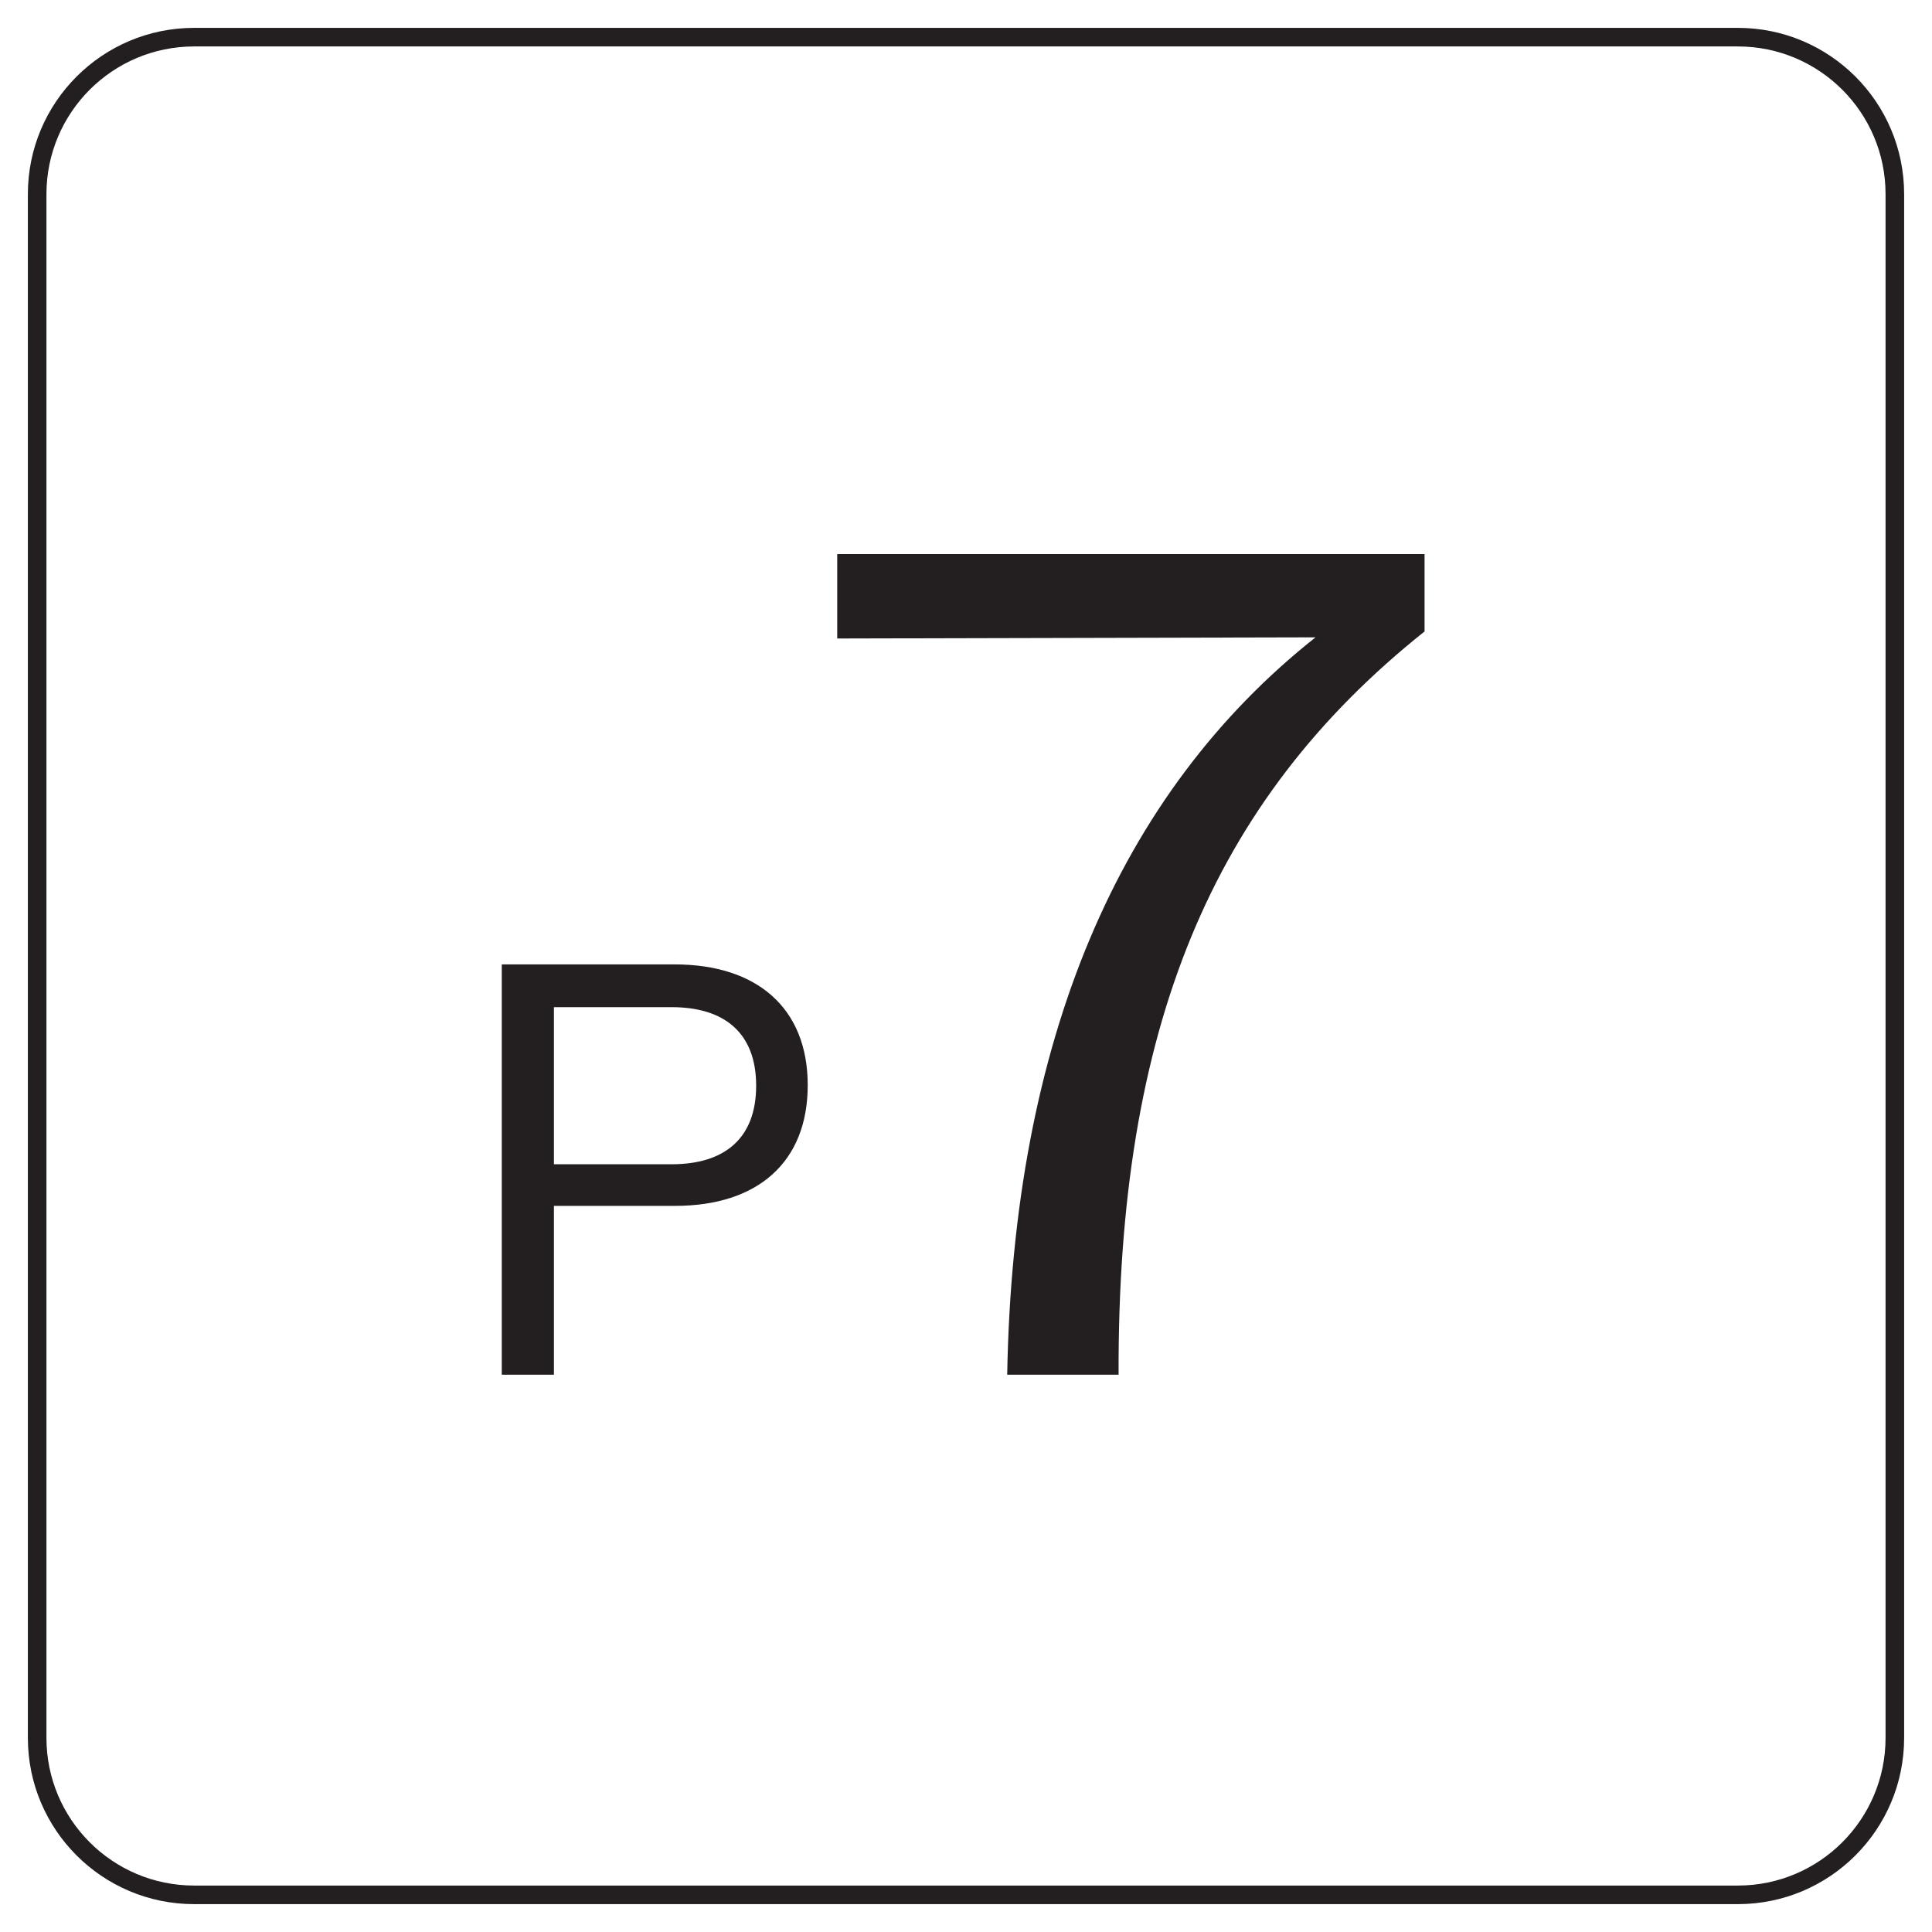
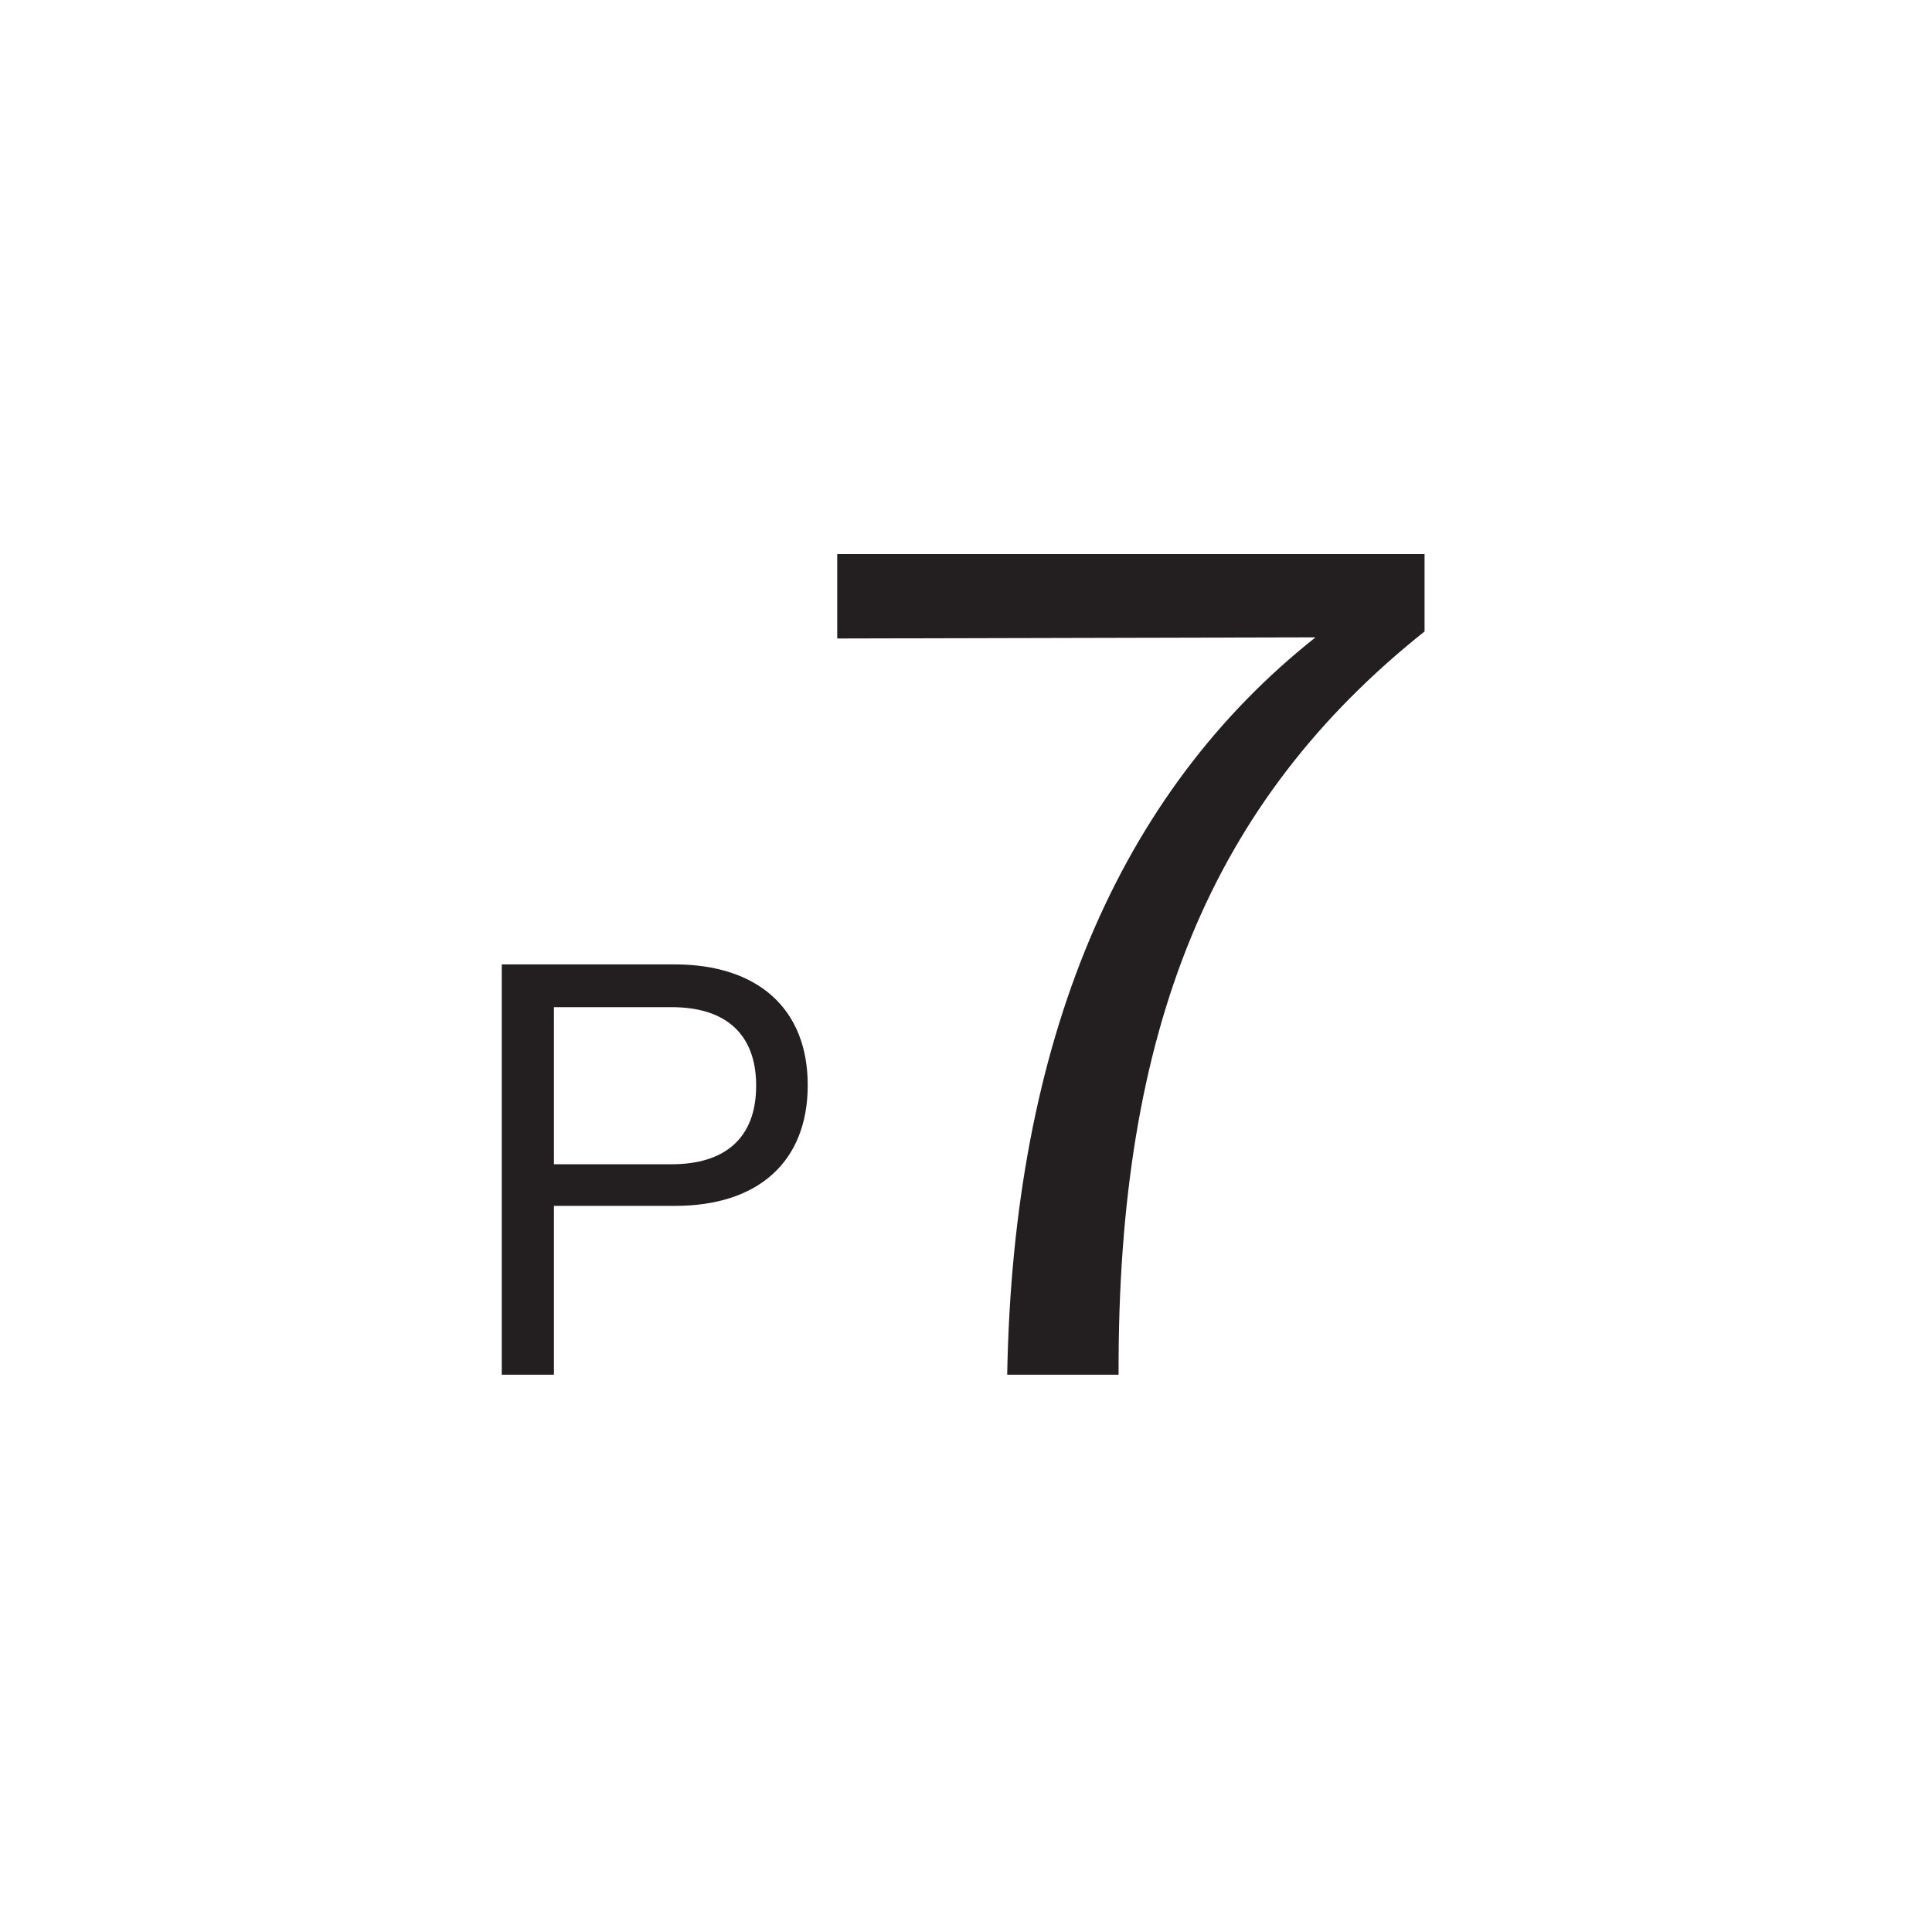
<svg xmlns="http://www.w3.org/2000/svg" width="52" height="52" viewBox="0 0 52 52" fill="none">
-   <path d="M50.75 5.226C50.75 3.03 48.97 1.25 46.774 1.25H5.226C3.03 1.25 1.25 3.03 1.25 5.226V46.774C1.25 48.97 3.03 50.75 5.226 50.75H46.774C48.97 50.75 50.75 48.97 50.75 46.774V5.226ZM51.25 46.774C51.25 49.246 49.246 51.25 46.774 51.25H5.226C2.754 51.25 0.75 49.246 0.75 46.774V5.226C0.75 2.754 2.754 0.75 5.226 0.75H46.774C49.246 0.75 51.25 2.754 51.25 5.226V46.774Z" fill="#231F20" />
  <path d="M13.505 37V25.957H18.159C20.367 25.957 21.74 27.124 21.74 29.207C21.74 31.289 20.383 32.456 18.174 32.456H14.909V37H13.505ZM18.08 27.108H14.909V31.336H18.08C19.5 31.336 20.352 30.642 20.352 29.222C20.352 27.803 19.5 27.108 18.08 27.108ZM27.109 37C27.267 28.008 30.107 21.35 35.408 17.154L22.534 17.185V14.914H38.342V16.996C32.599 21.571 30.075 27.692 30.107 37H27.109Z" fill="#231F20" />
</svg>